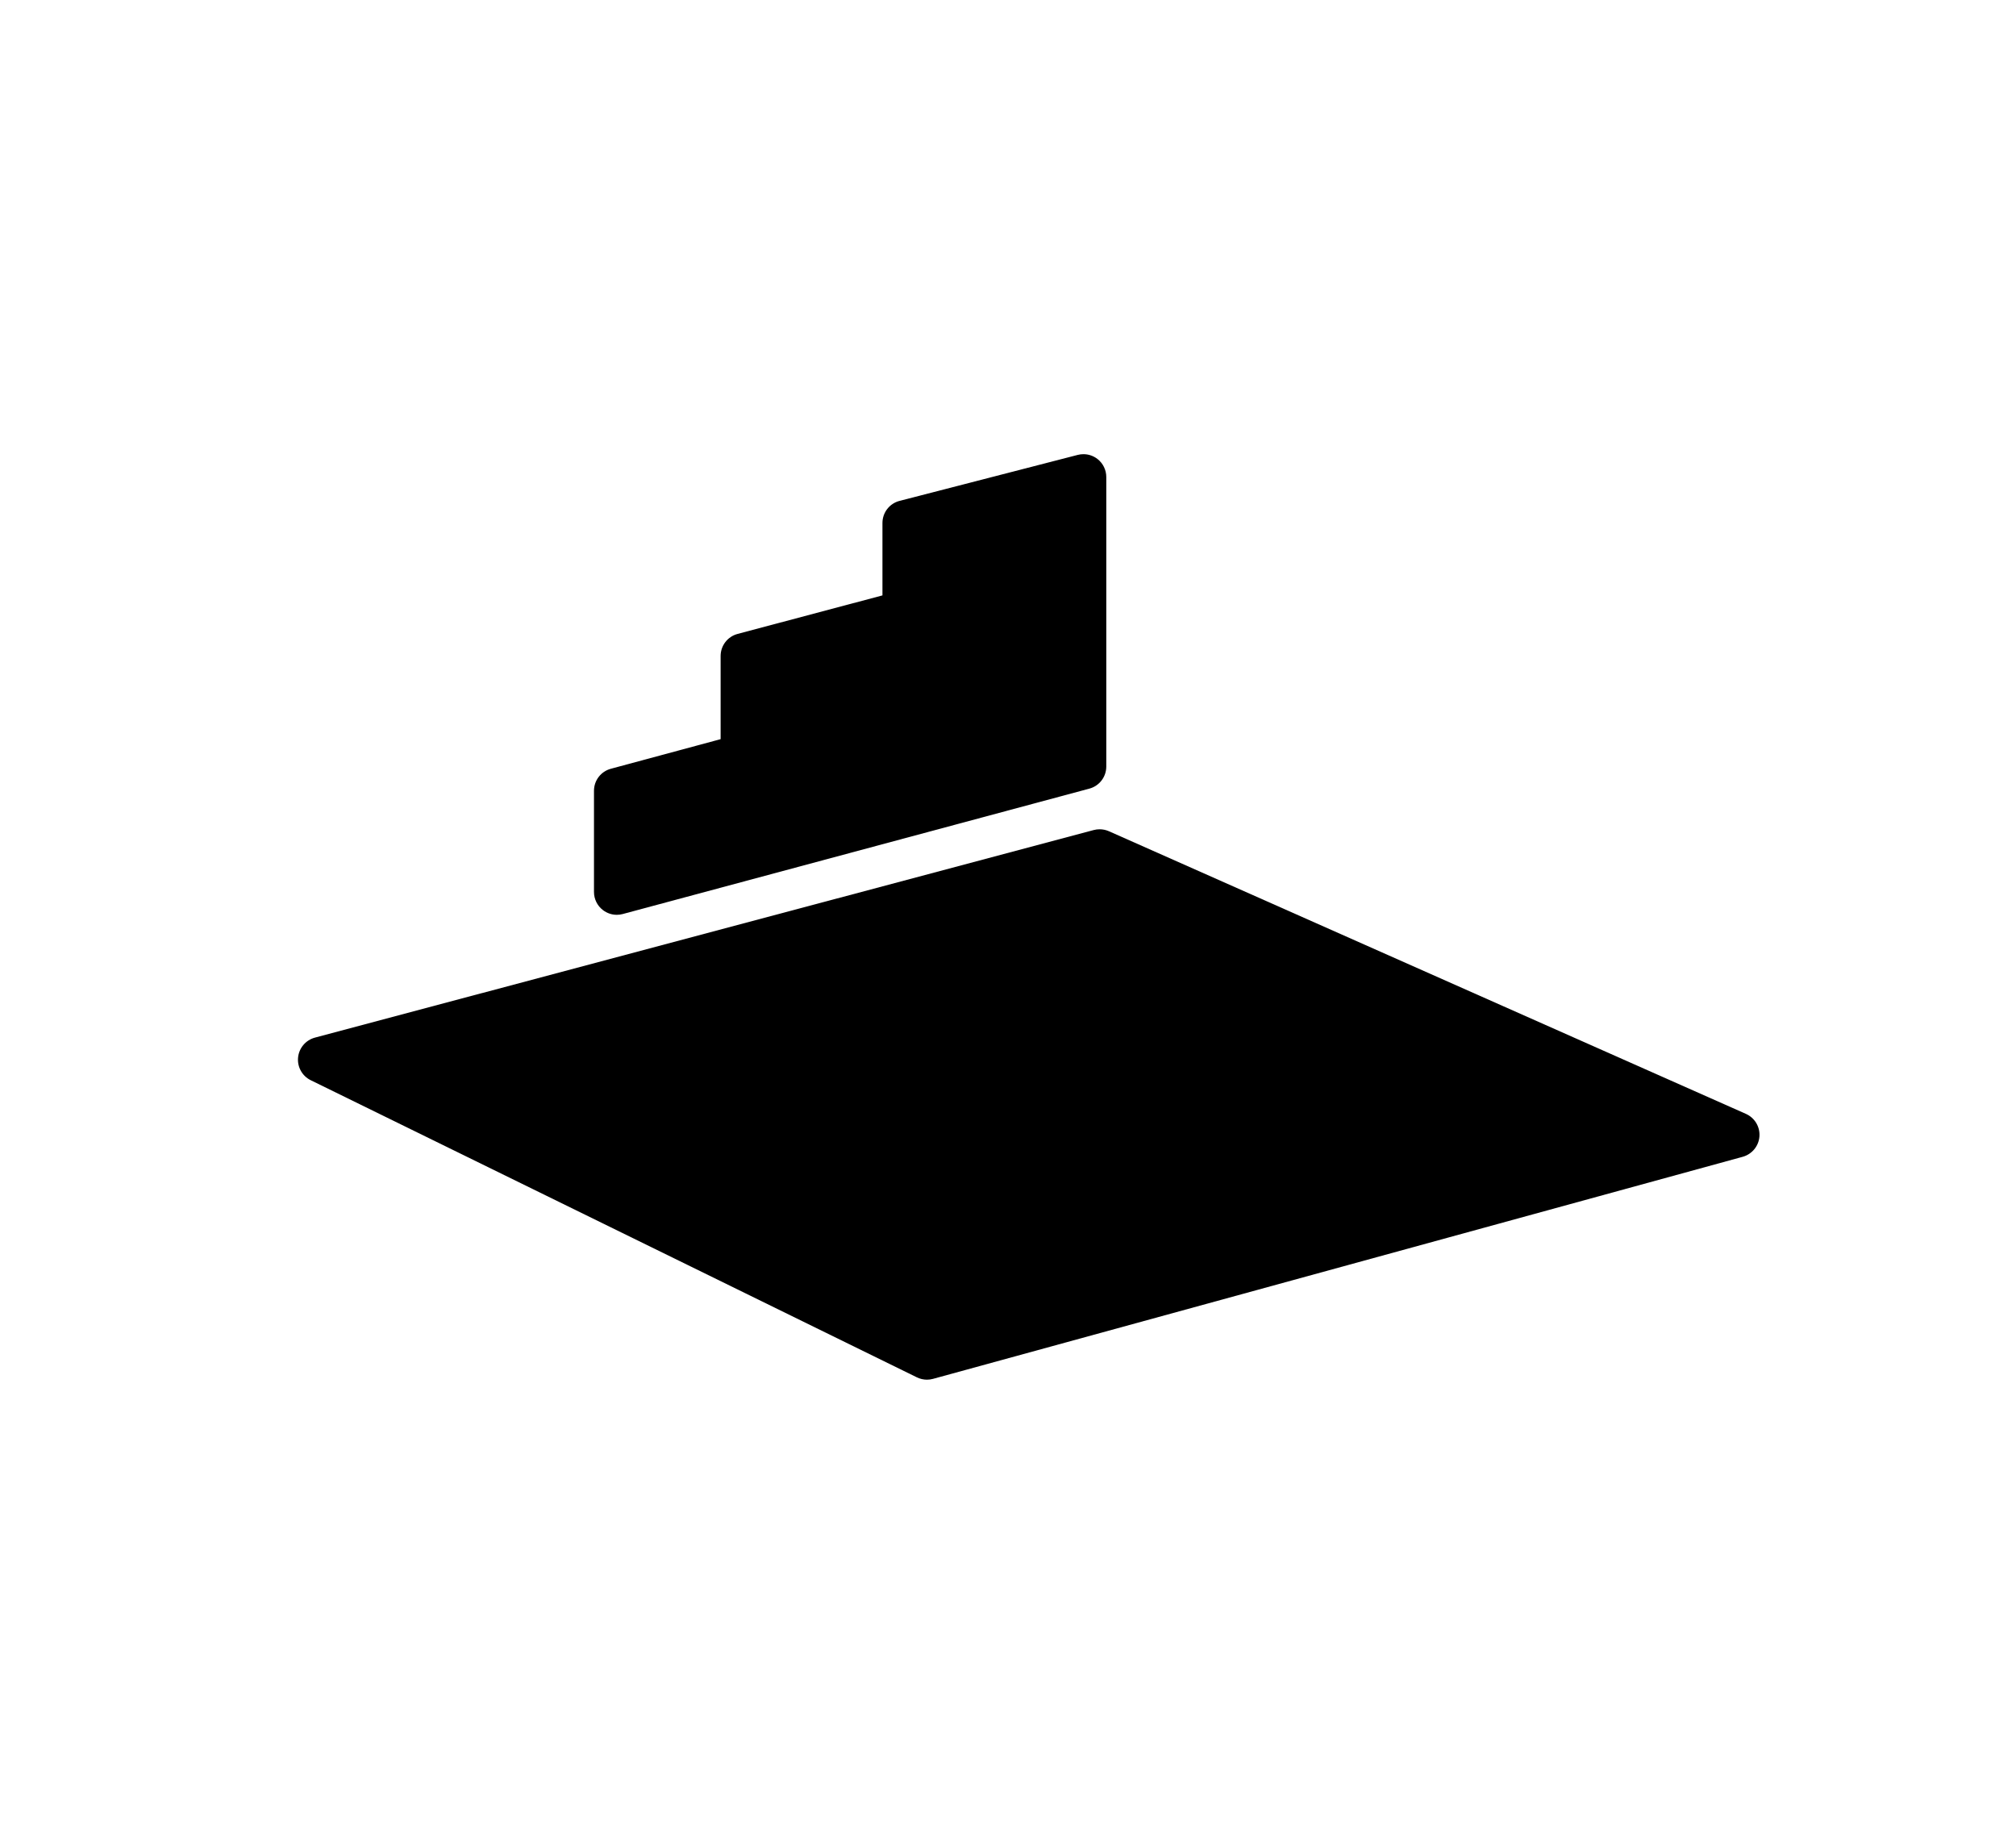
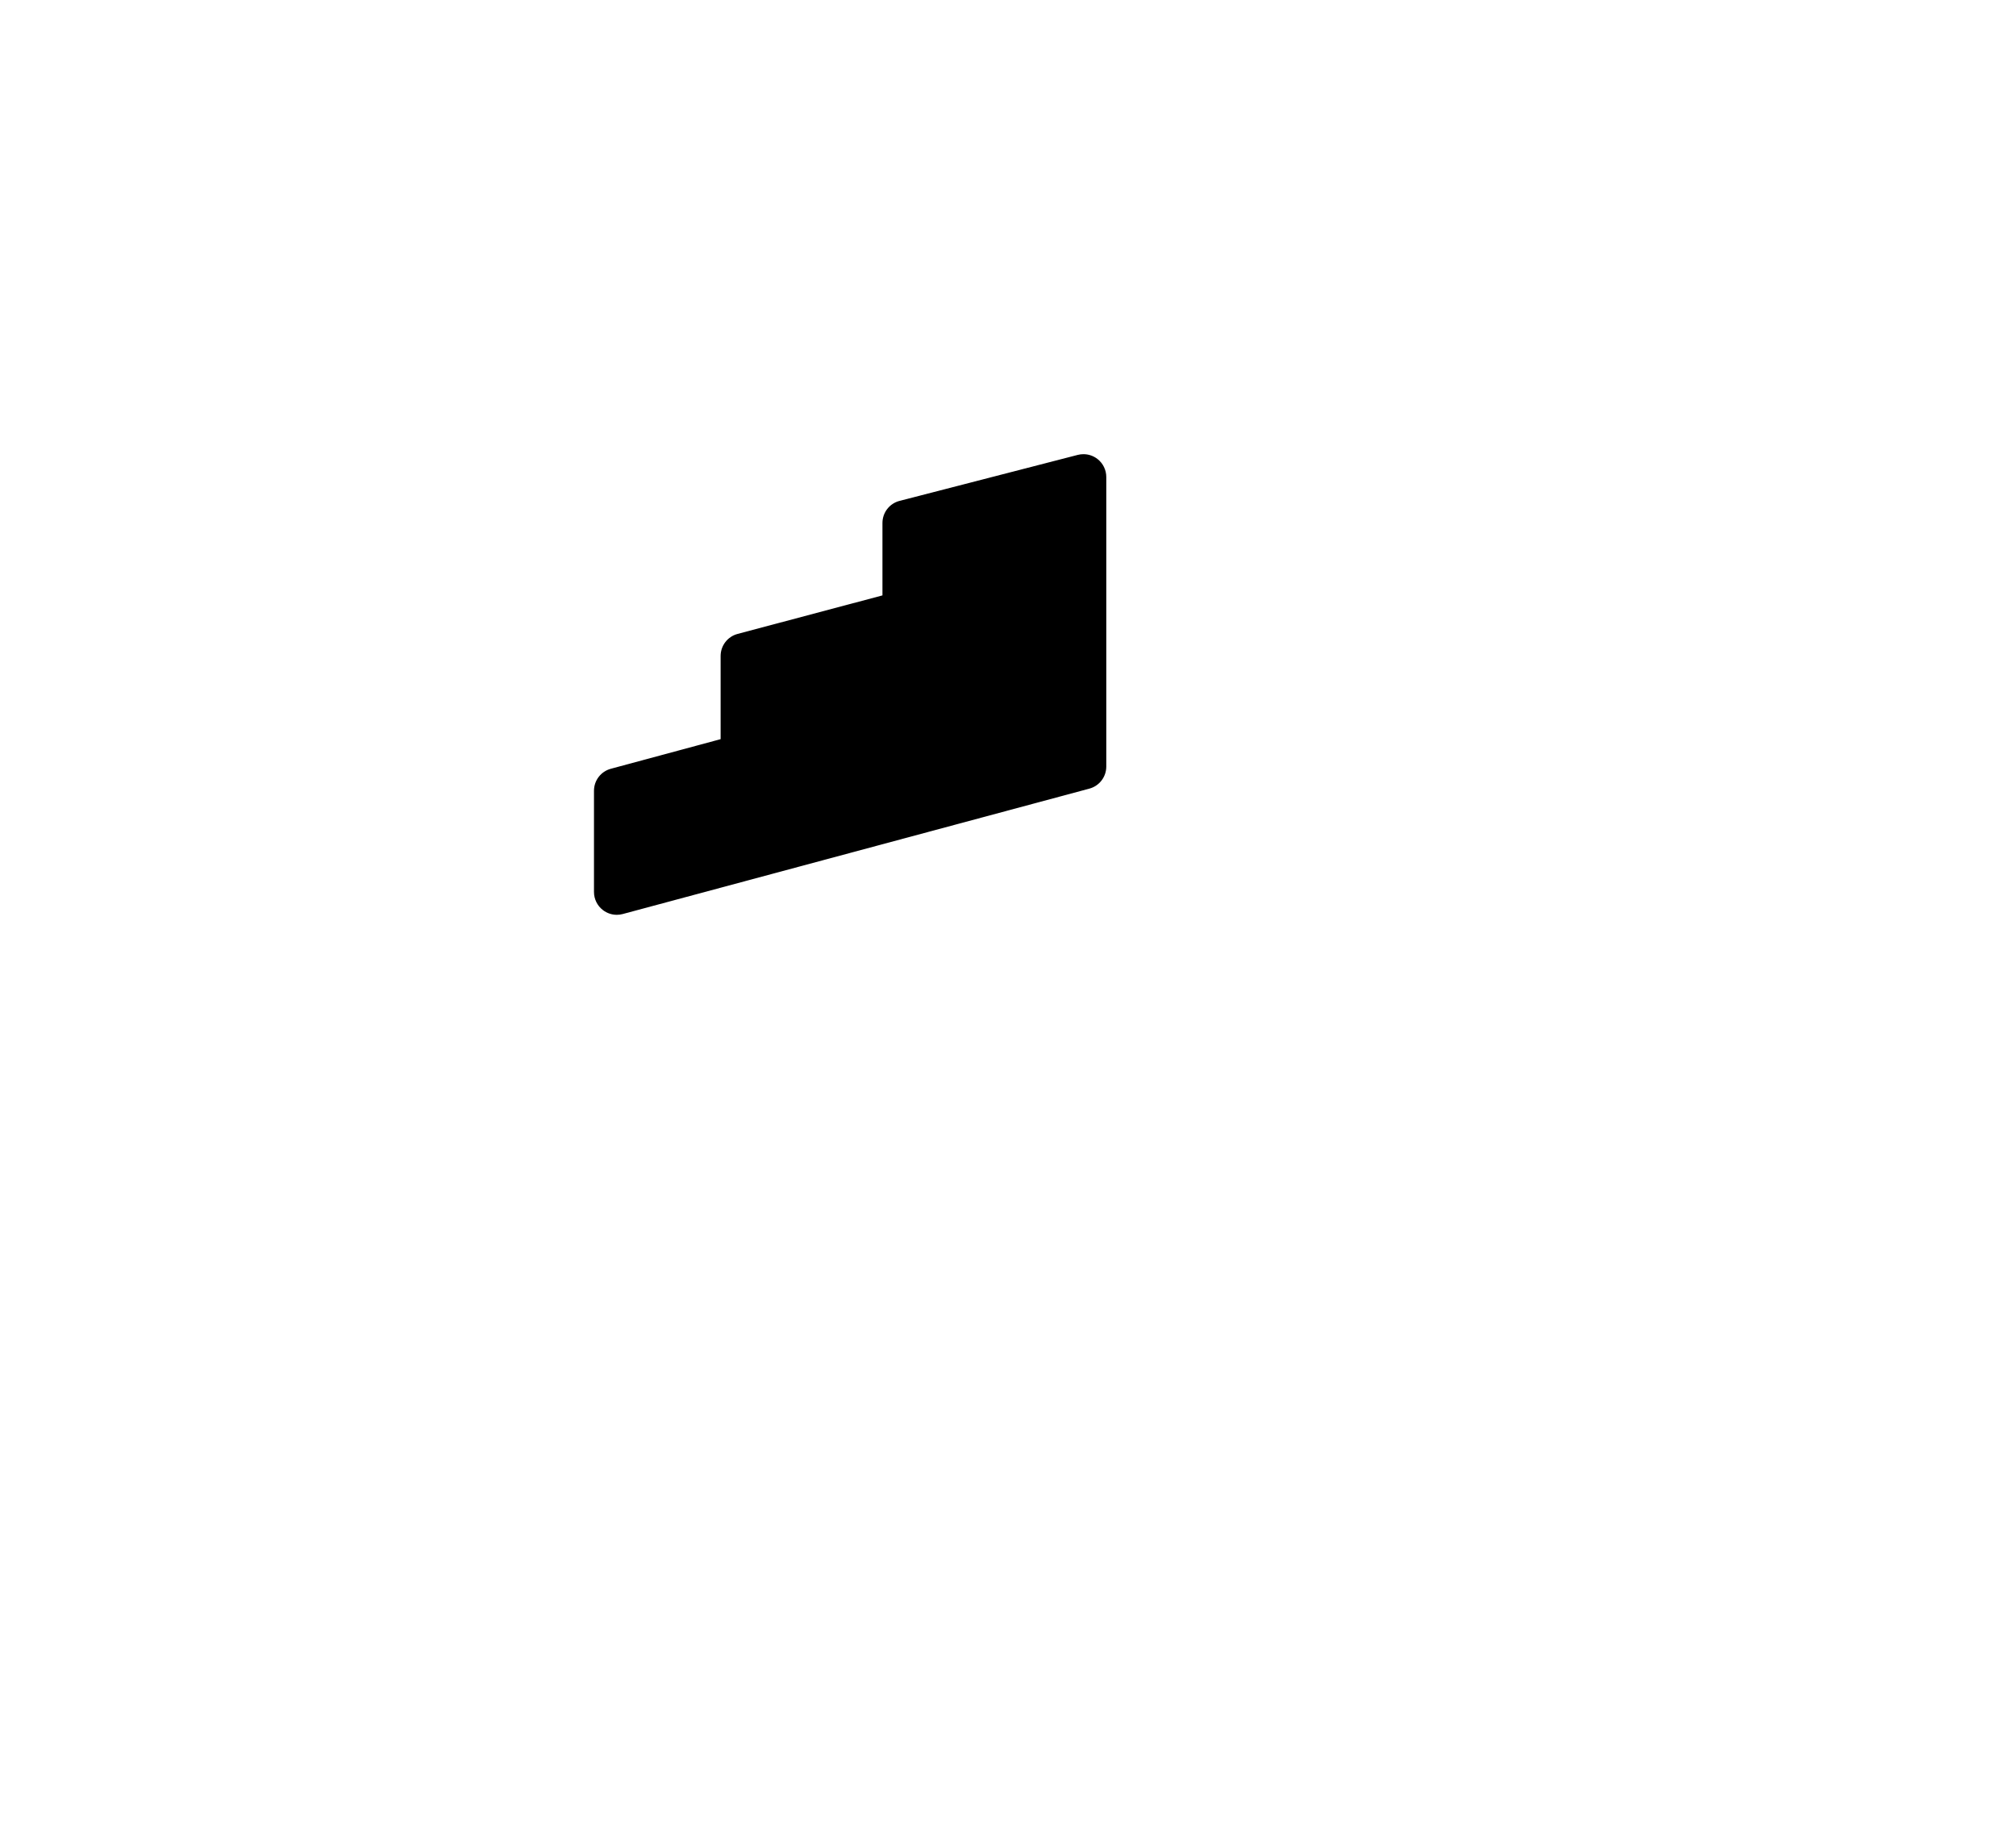
<svg xmlns="http://www.w3.org/2000/svg" version="1.1" id="Calque_1" x="0px" y="0px" width="66.686px" height="61.062px" viewBox="0 0 66.686 61.062" enable-background="new 0 0 66.686 61.062" xml:space="preserve">
  <g>
    <path d="M20.403,30.258c-0.164,0-0.326-0.054-0.459-0.156c-0.187-0.143-0.296-0.365-0.296-0.6v-3.346   c0-0.342,0.229-0.641,0.559-0.729l3.63-0.979v-2.751c0-0.342,0.23-0.642,0.562-0.73l4.791-1.274v-2.395   c0-0.345,0.233-0.646,0.566-0.731l5.894-1.521c0.062-0.016,0.126-0.024,0.189-0.024c0.166,0,0.329,0.055,0.462,0.158   c0.185,0.143,0.293,0.364,0.293,0.597v9.577c0,0.342-0.229,0.641-0.559,0.73L20.6,30.232C20.535,30.25,20.469,30.258,20.403,30.258   z" />
-     <path d="M30.663,45.634c-0.114,0-0.228-0.026-0.333-0.077l-20.051-9.828c-0.283-0.139-0.45-0.438-0.419-0.752   s0.253-0.575,0.557-0.657l25.762-6.866c0.064-0.017,0.129-0.025,0.194-0.025c0.105,0,0.209,0.021,0.307,0.064l21.072,9.349   c0.292,0.13,0.471,0.429,0.447,0.748c-0.024,0.318-0.246,0.587-0.554,0.672l-26.783,7.345   C30.797,45.625,30.729,45.634,30.663,45.634z" />
  </g>
</svg>